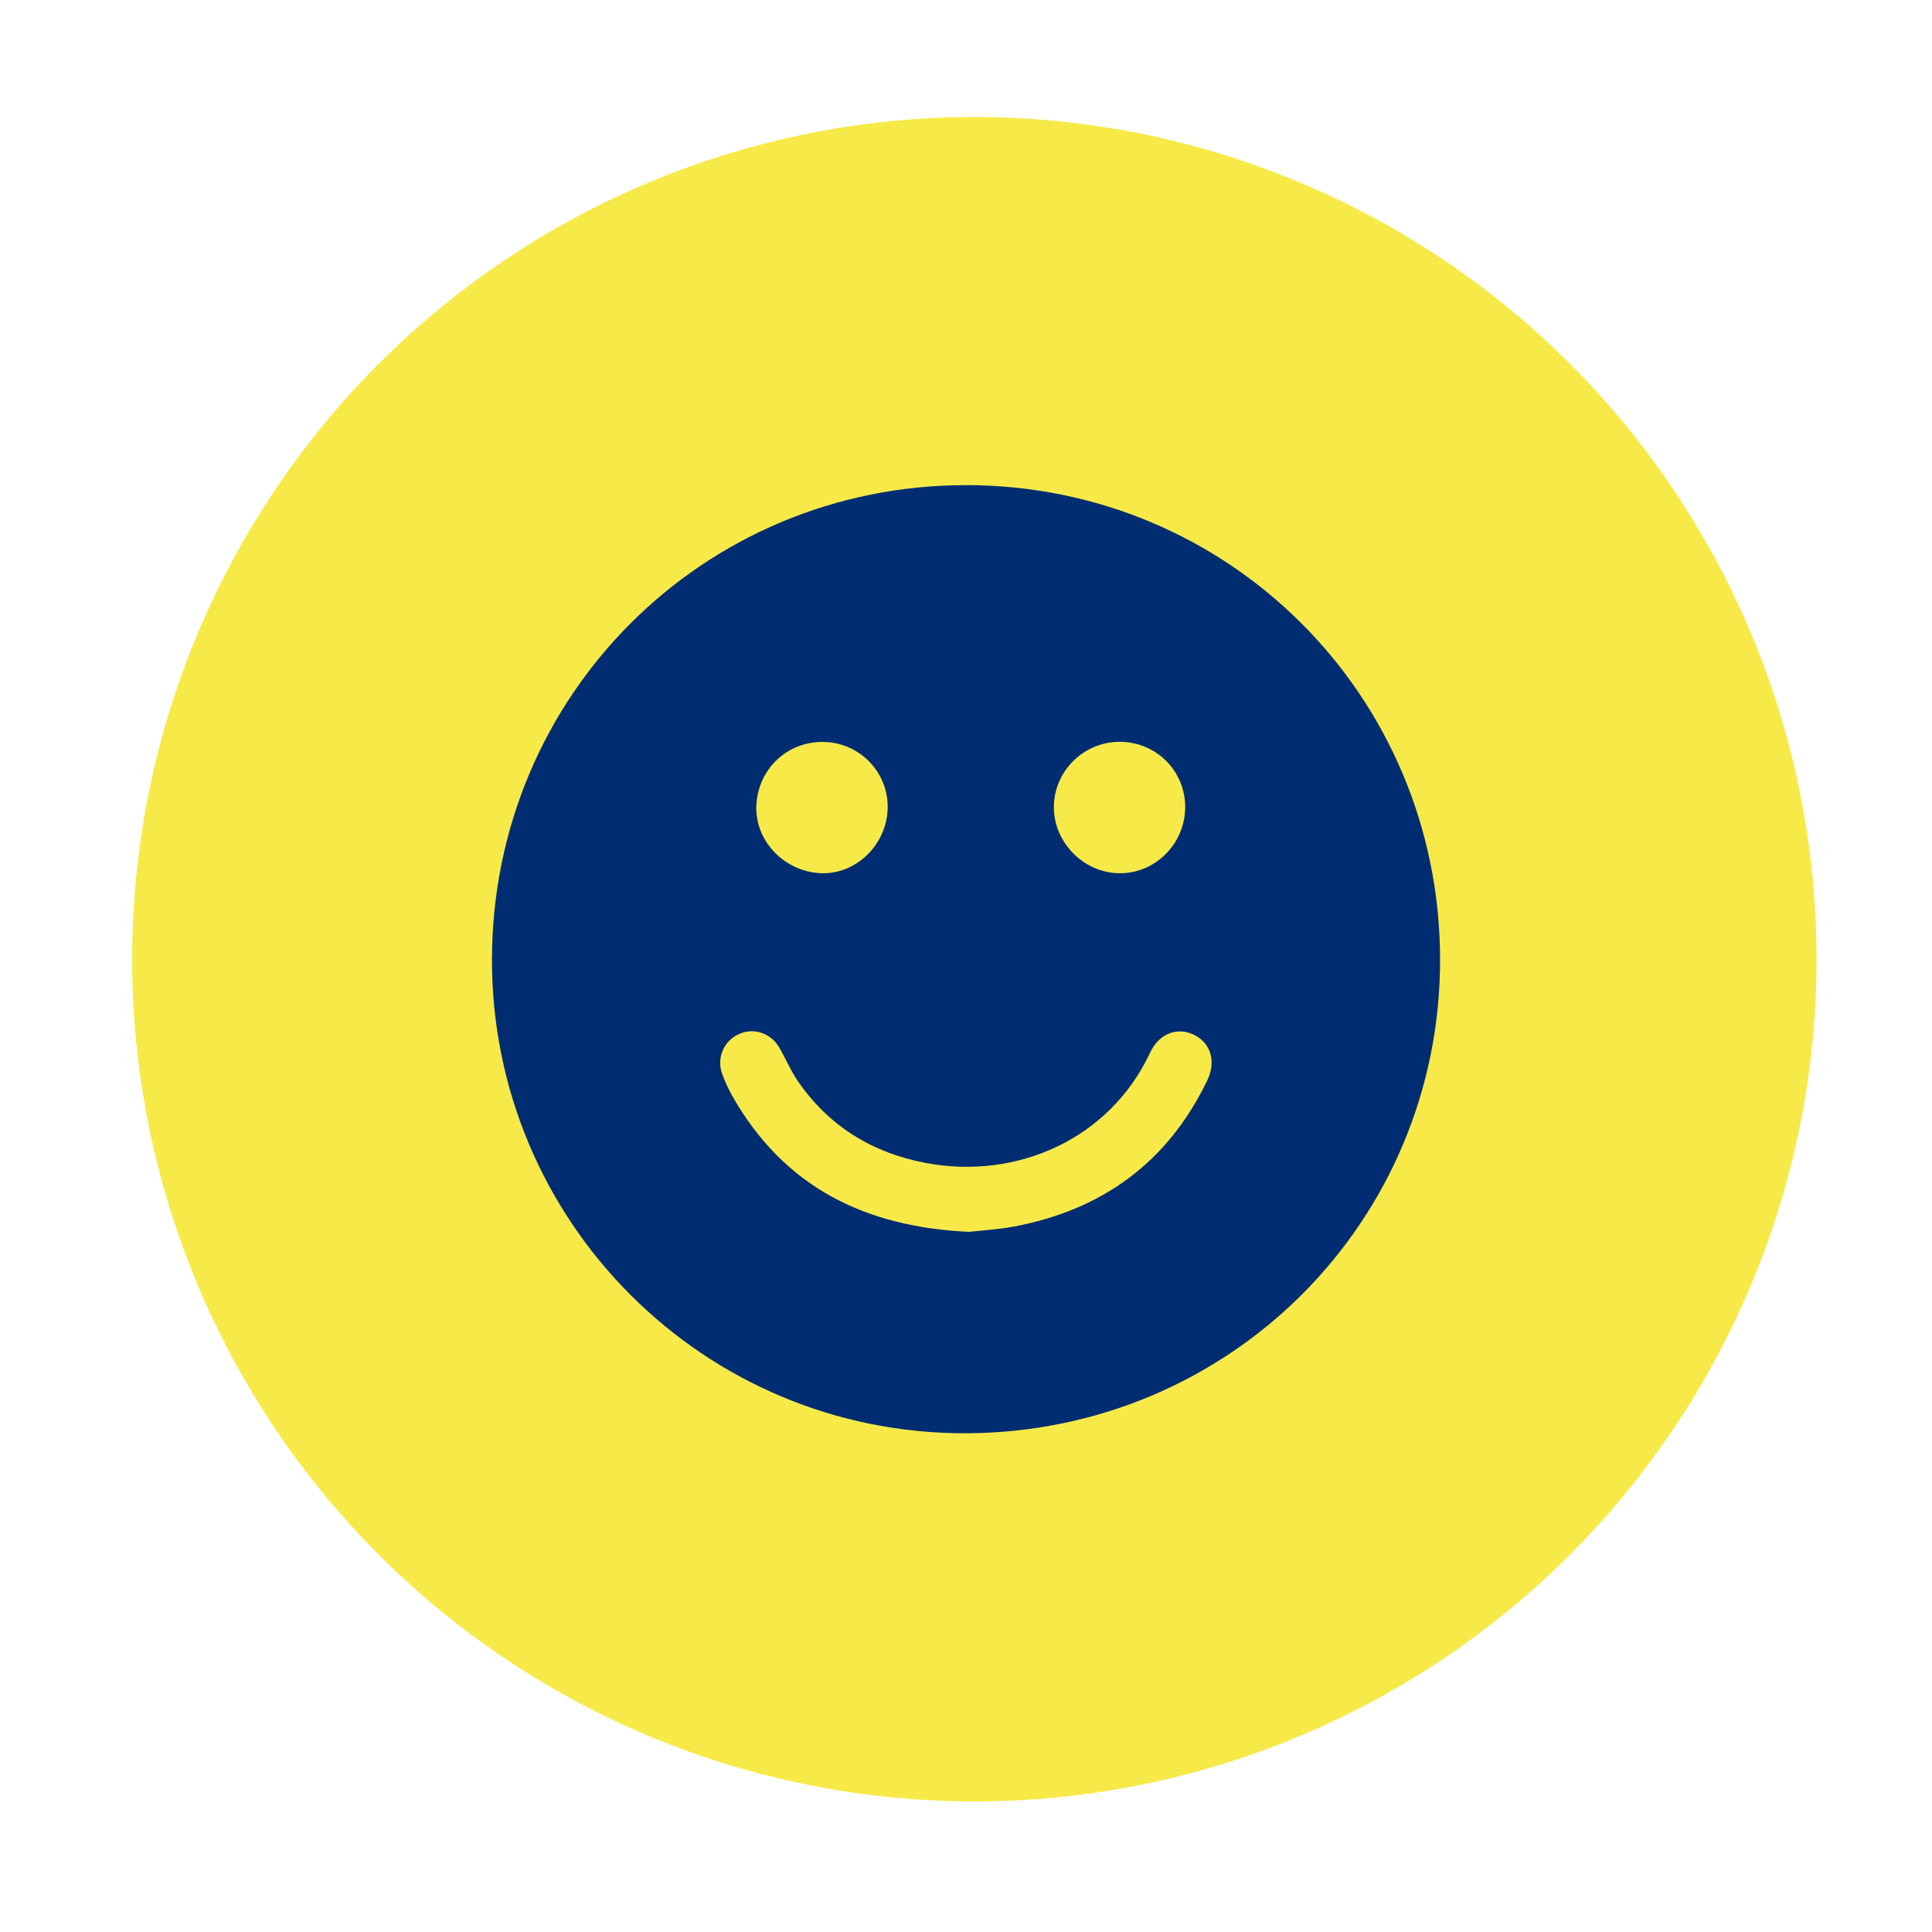
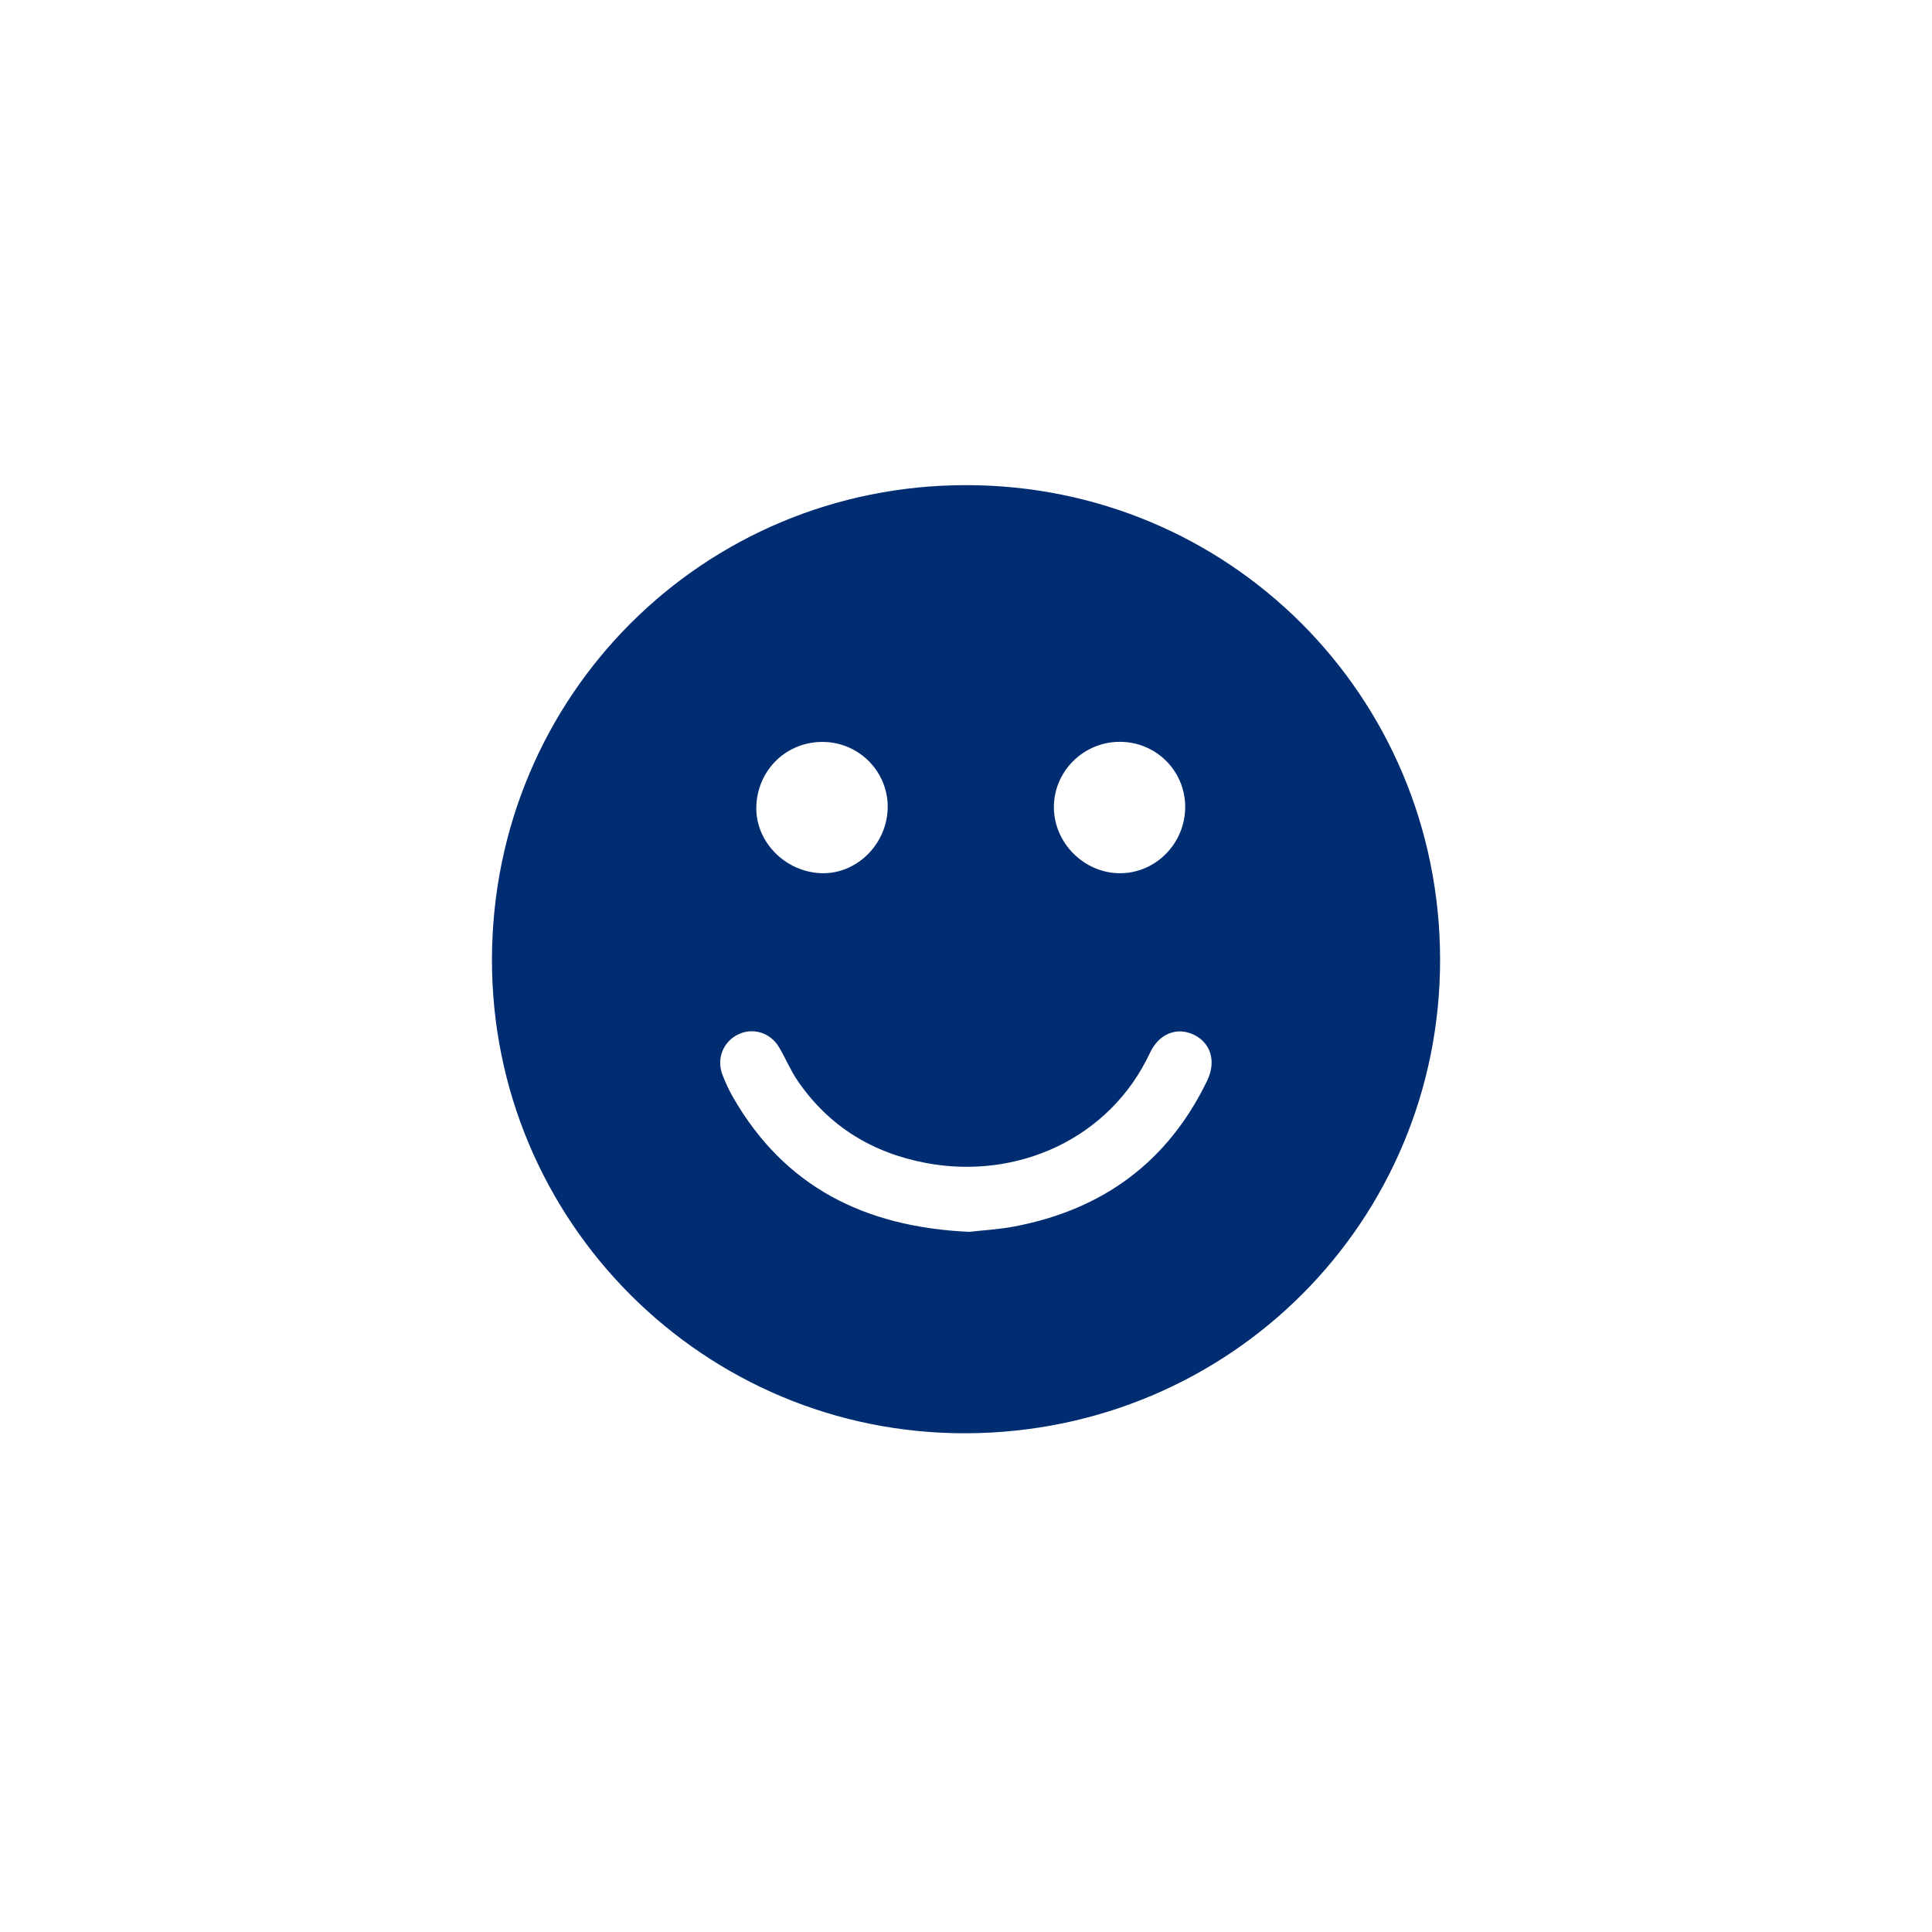
<svg xmlns="http://www.w3.org/2000/svg" version="1.1" id="Livello_1" x="0px" y="0px" viewBox="0 0 388 388" style="enable-background:new 0 0 388 388;" xml:space="preserve">
  <style type="text/css">
	.st0{fill:#F7EA48;}
	.st1{fill:#002D72;}
</style>
-   <circle class="st0" cx="195.68" cy="192.64" r="169.14" />
  <path class="st1" d="M289.21,192.58c0.11,52.69-42.17,95.04-95.1,95.26c-52.69,0.22-95.43-42.5-95.31-95.26  c0.12-52.88,42.42-95.15,95.21-95.15C246.79,97.43,289.1,139.71,289.21,192.58z M194.63,247.39c2.7-0.31,5.93-0.48,9.08-1.08  c17.72-3.36,30.82-12.91,38.72-29.28c1.86-3.86,0.75-7.56-2.64-9.21c-3.4-1.66-7.03-0.25-8.84,3.62  c-8.11,17.35-26.79,25.56-44.99,22.12c-10.76-2.03-19.51-7.37-25.75-16.48c-1.44-2.1-2.43-4.5-3.72-6.71  c-1.73-2.96-5.2-4.06-8.16-2.67c-3.07,1.43-4.49,4.89-3.24,8.14c0.57,1.5,1.25,2.98,2.04,4.37  C157.5,238.4,173.72,246.43,194.63,247.39z M178.27,162.41c0.22-7.13-5.42-13.13-12.59-13.4c-7.48-0.28-13.55,5.42-13.79,12.94  c-0.22,7.01,5.71,13.13,13,13.41C171.91,175.63,178.04,169.7,178.27,162.41z M224.8,148.98c-7.27,0.05-13.17,5.96-13.15,13.17  c0.02,7.13,6.05,13.17,13.19,13.22c7.25,0.05,13.21-6,13.18-13.37C237.99,154.73,232.09,148.93,224.8,148.98z" />
</svg>